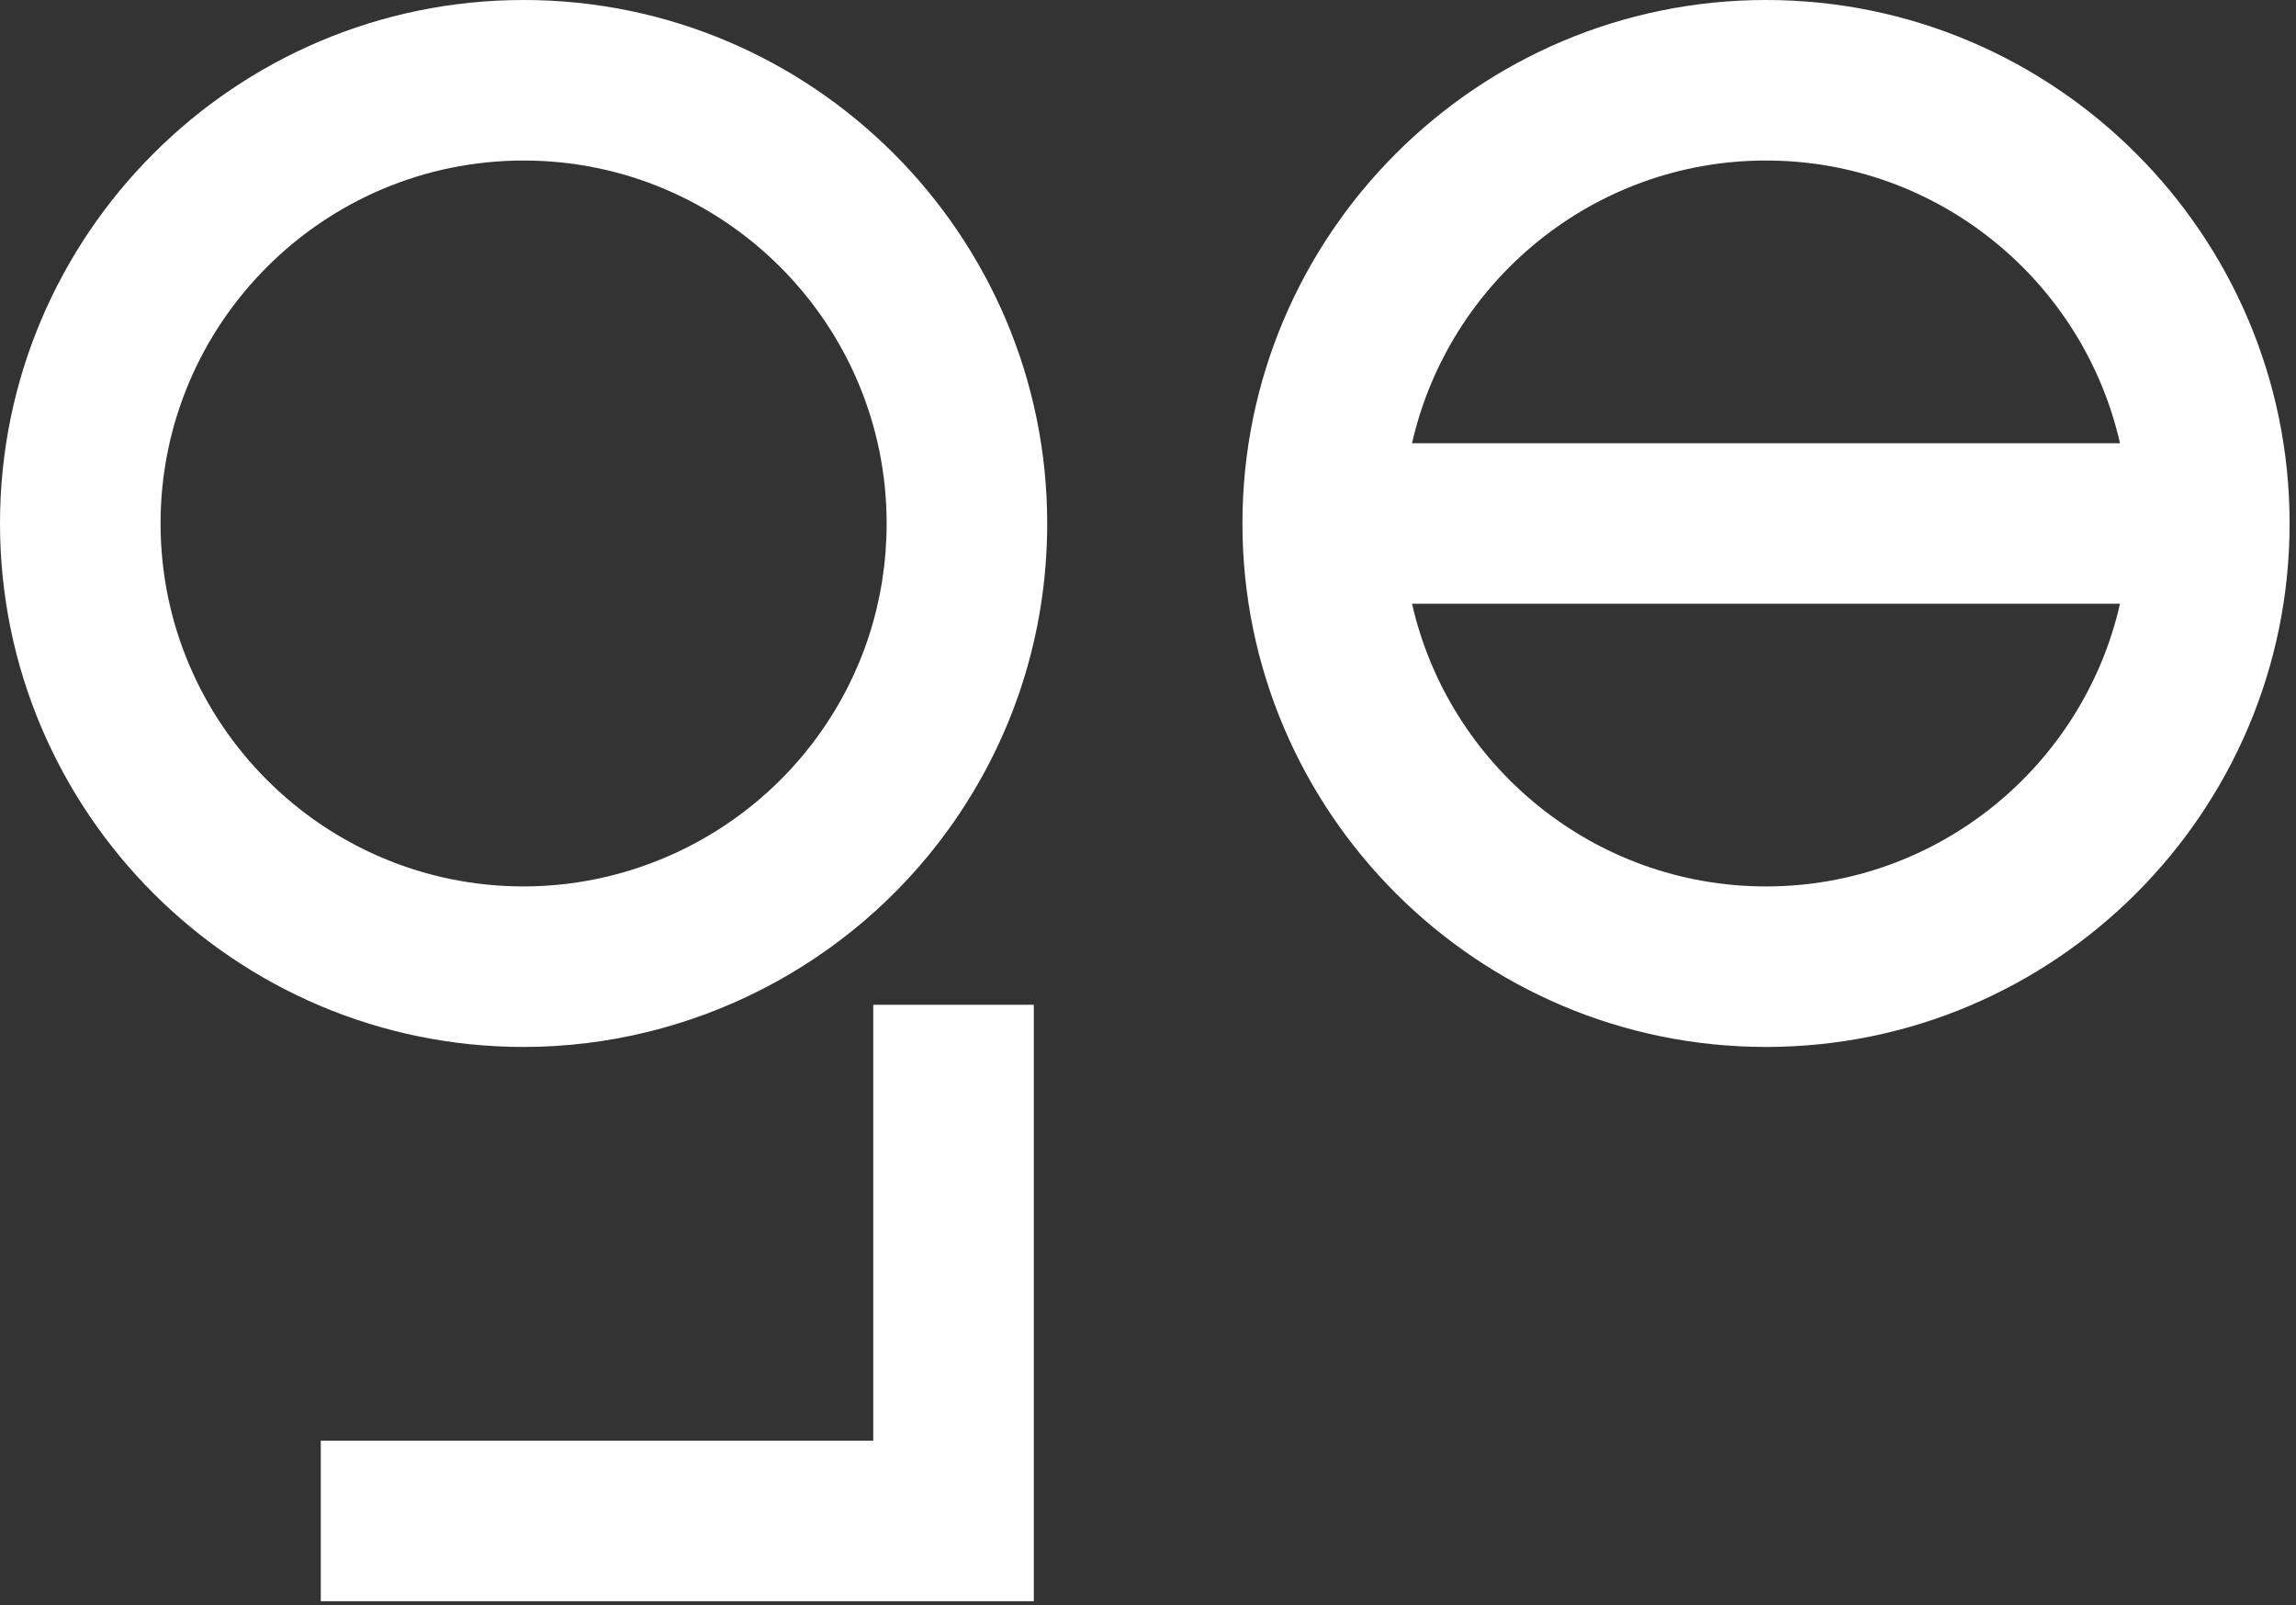
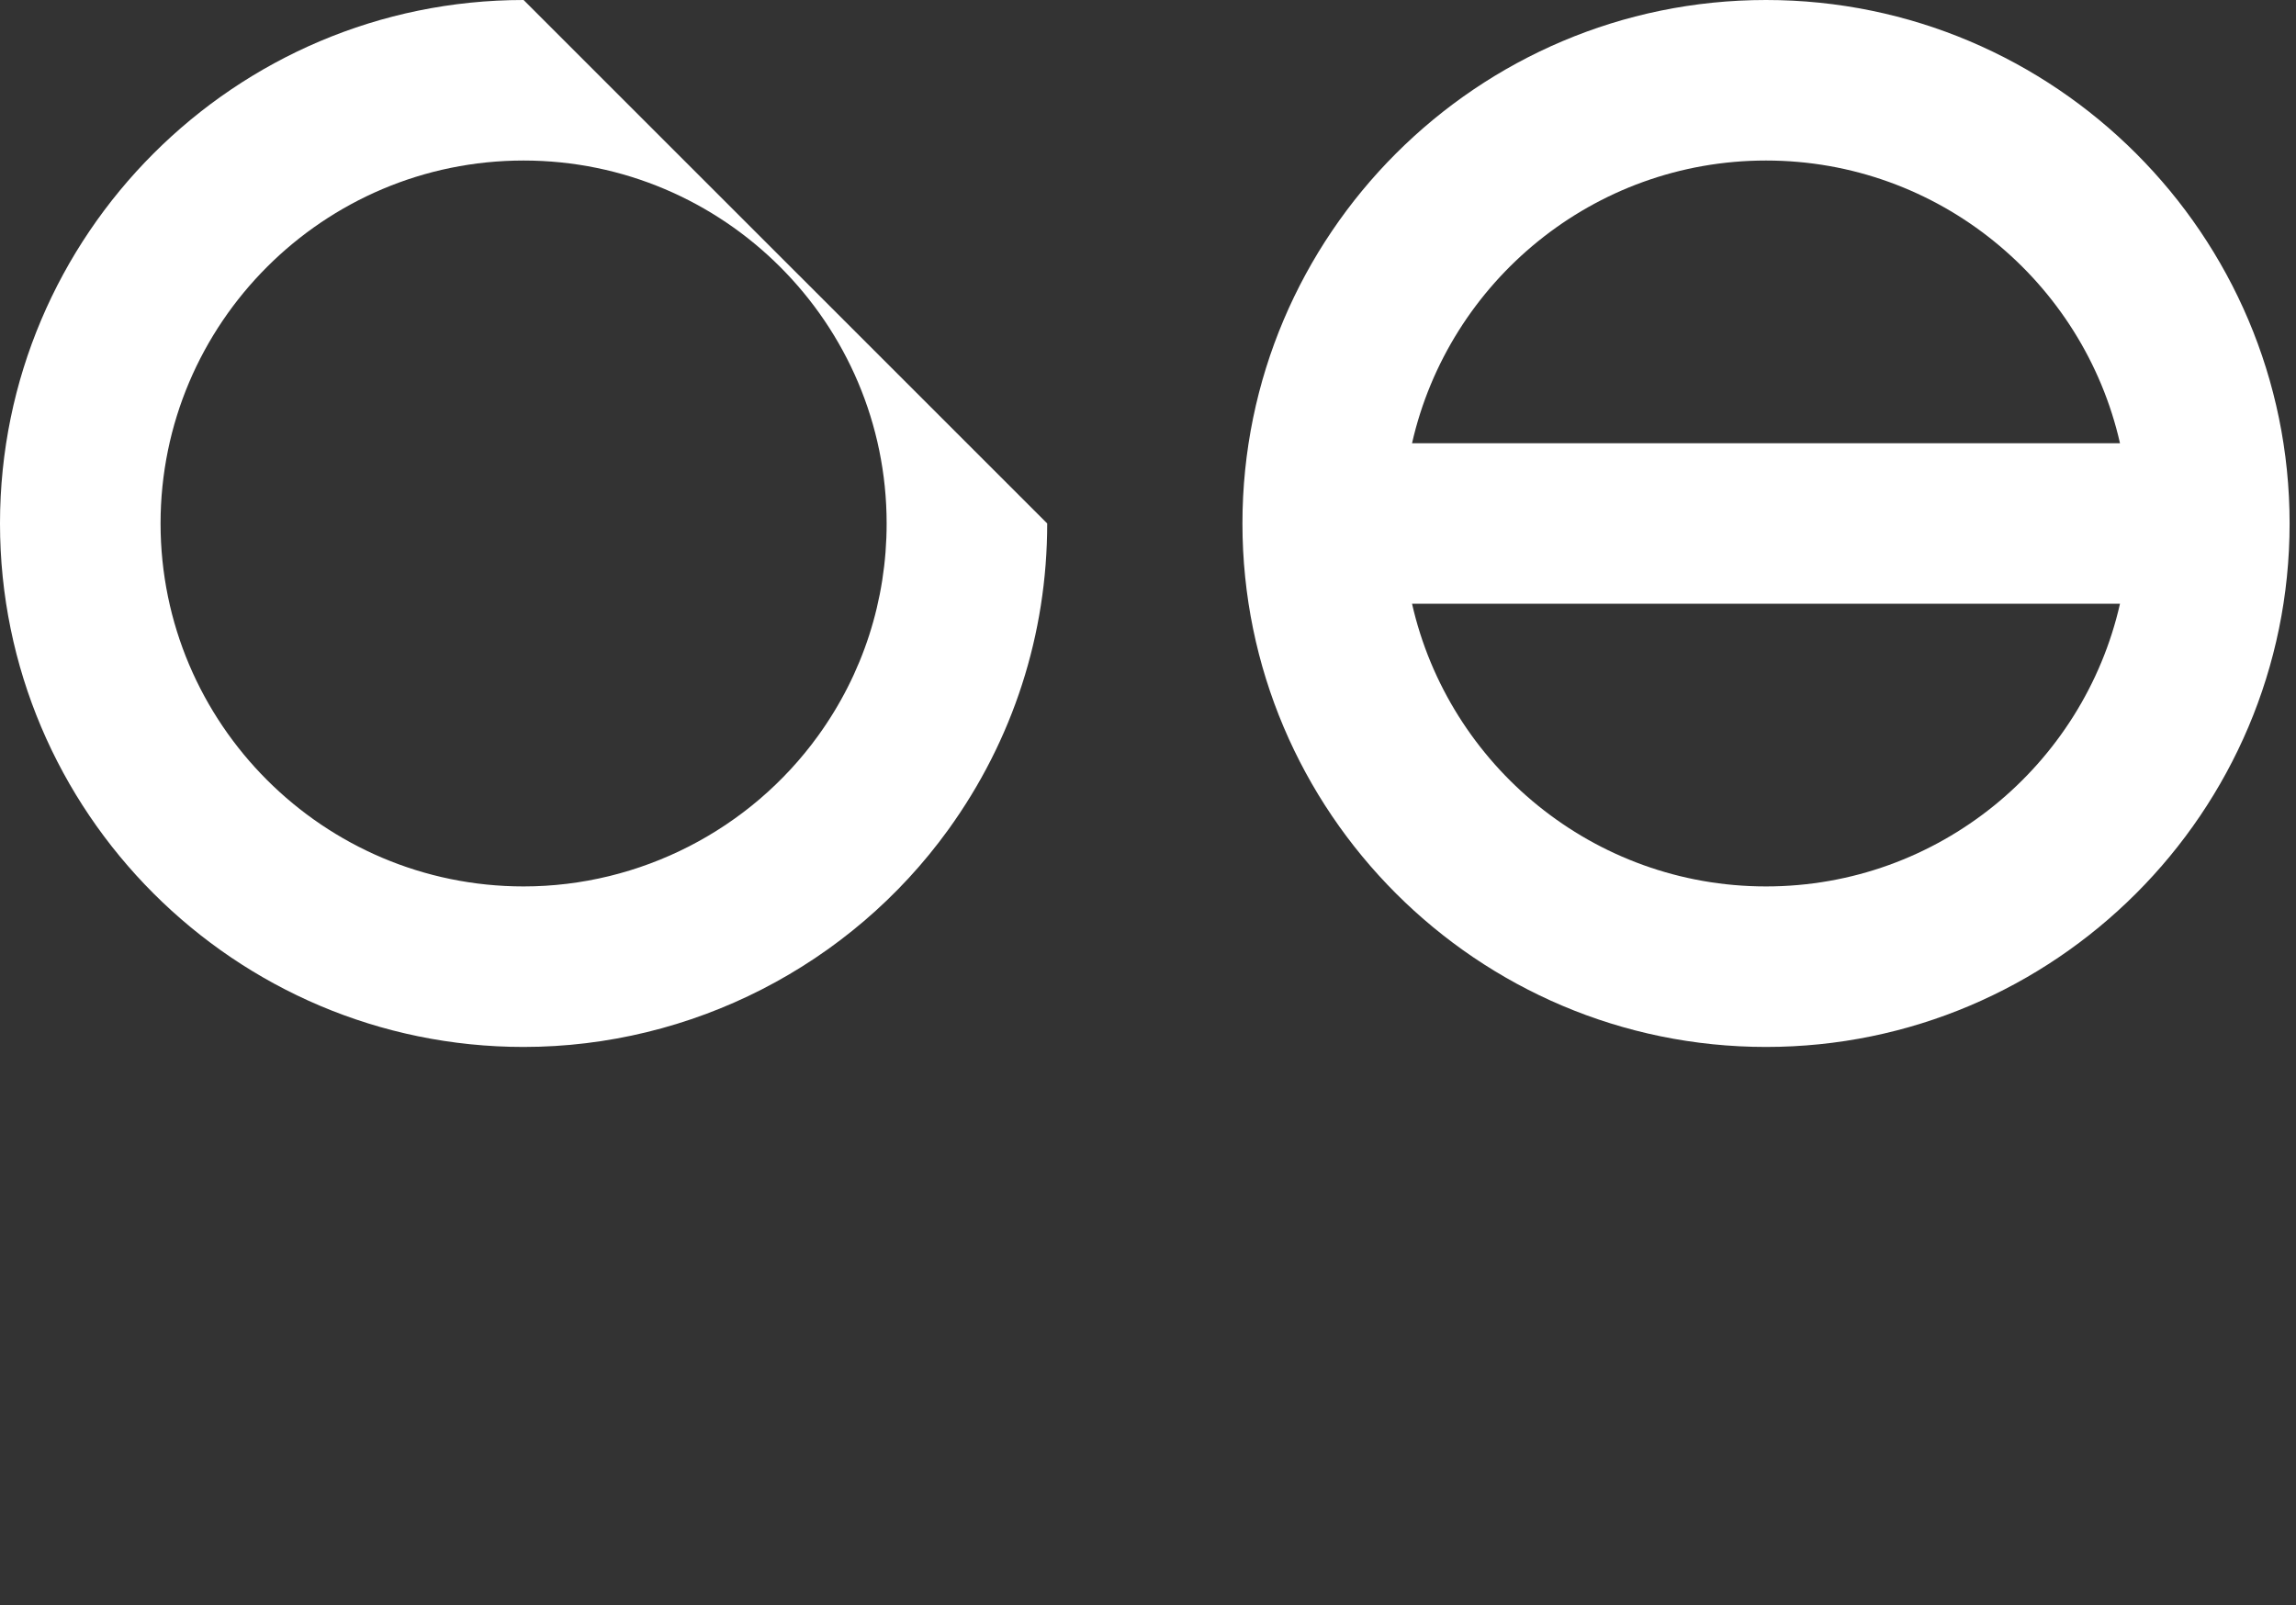
<svg xmlns="http://www.w3.org/2000/svg" width="143" height="100" viewBox="0 0 143 100">
  <rect x="0" y="0" width="143" height="100" fill="#333333" stroke="none" />
  <g fill="none" fill-rule="evenodd">
    <path fill="#ffffff" d="M109.992,55.221 C99.243,55.221 90.228,47.679 87.945,37.611 L132.038,37.611 C129.756,47.679 120.741,55.221 109.992,55.221 M109.992,10 C120.741,10 129.756,17.542 132.038,27.611 L87.945,27.611 C90.228,17.542 99.243,10 109.992,10 M109.992,0 C92.011,0 77.382,14.629 77.382,32.611 C77.382,50.592 92.011,65.221 109.992,65.221 C127.973,65.221 142.602,50.592 142.602,32.611 C142.602,14.629 127.973,0 109.992,0" />
-     <polygon fill="#ffffff" points="54.389 89.749 19.979 89.749 19.979 99.749 64.389 99.749 64.389 62.593 54.389 62.593" />
-     <path fill="#ffffff" d="M50.954,45.834 C46.707,51.712 39.85,55.221 32.611,55.221 C20.143,55.221 10,45.078 10,32.61 C10,20.143 20.143,10 32.611,10 C45.079,10 55.222,20.143 55.222,32.61 C55.222,37.396 53.746,41.97 50.954,45.834 M32.611,0 C14.629,0 0,14.629 0,32.61 C0,50.592 14.629,65.221 32.611,65.221 C43.051,65.221 52.938,60.163 59.059,51.69 C63.091,46.11 65.222,39.513 65.222,32.61 C65.222,14.629 50.593,0 32.611,0" />
+     <path fill="#ffffff" d="M50.954,45.834 C46.707,51.712 39.85,55.221 32.611,55.221 C20.143,55.221 10,45.078 10,32.61 C10,20.143 20.143,10 32.611,10 C45.079,10 55.222,20.143 55.222,32.61 C55.222,37.396 53.746,41.97 50.954,45.834 M32.611,0 C14.629,0 0,14.629 0,32.61 C0,50.592 14.629,65.221 32.611,65.221 C43.051,65.221 52.938,60.163 59.059,51.69 C63.091,46.11 65.222,39.513 65.222,32.61 " />
  </g>
</svg>